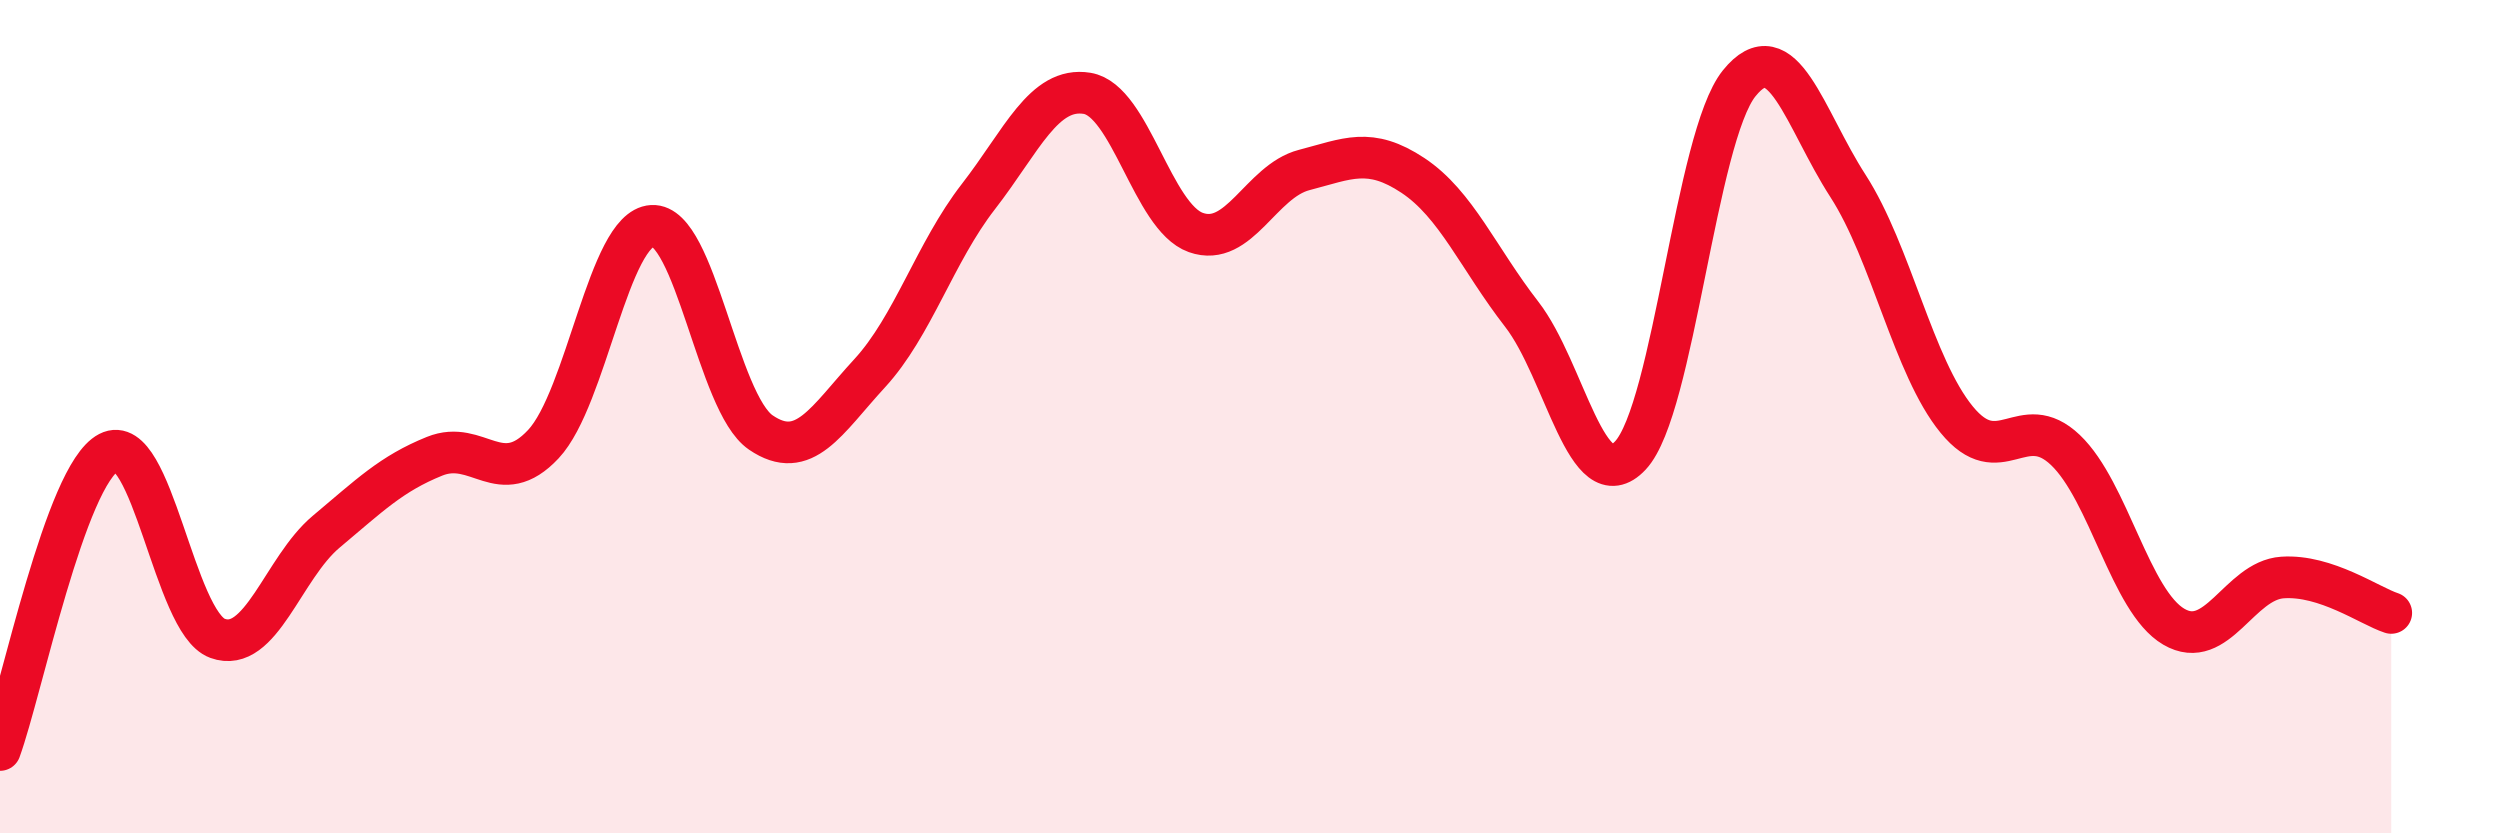
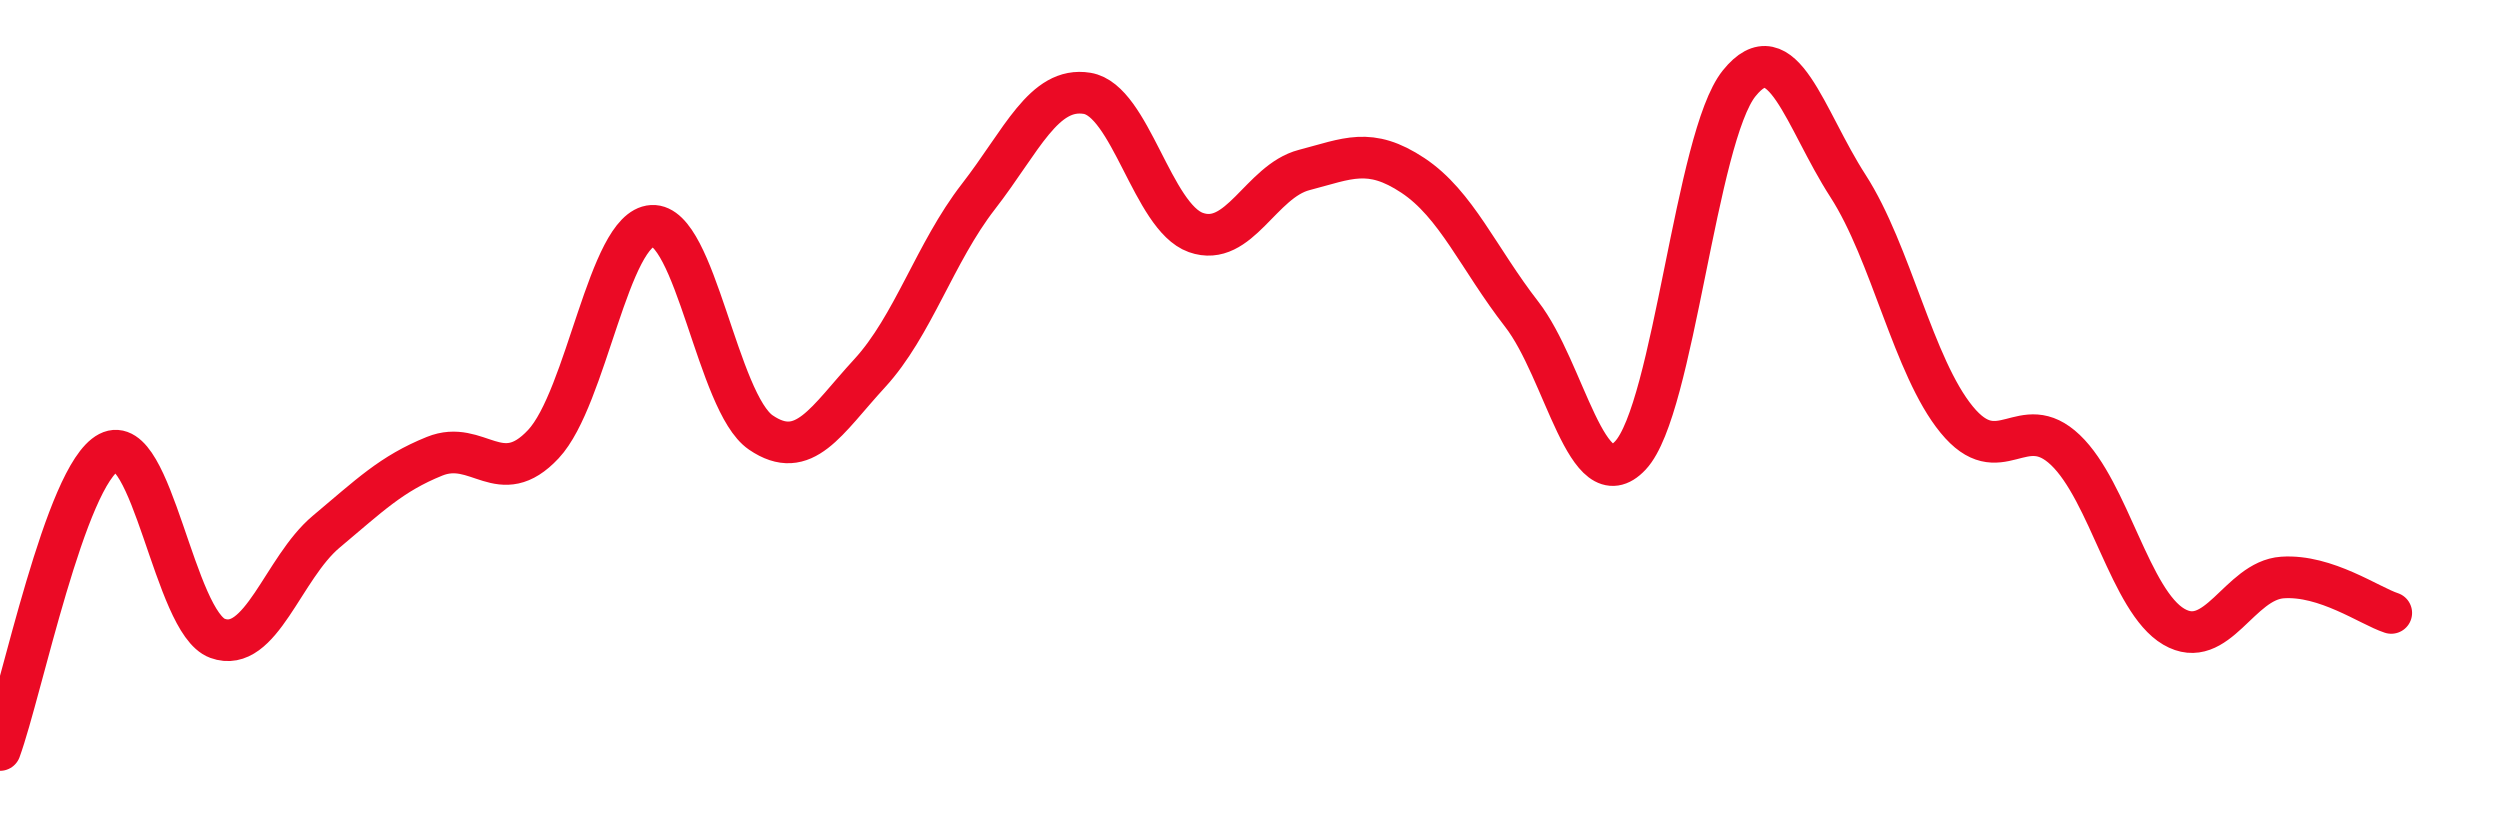
<svg xmlns="http://www.w3.org/2000/svg" width="60" height="20" viewBox="0 0 60 20">
-   <path d="M 0,18 C 0.52,16.57 1.57,11.4 2.61,10.86 C 3.65,10.32 4.18,14.94 5.22,15.32 C 6.26,15.7 6.79,13.63 7.83,12.76 C 8.87,11.89 9.39,11.37 10.43,10.95 C 11.47,10.53 12,11.77 13.04,10.66 C 14.08,9.55 14.61,5.48 15.65,5.42 C 16.69,5.36 17.22,9.67 18.26,10.38 C 19.3,11.09 19.83,10.09 20.87,8.96 C 21.91,7.83 22.44,6.06 23.48,4.72 C 24.52,3.38 25.05,2.07 26.09,2.24 C 27.13,2.41 27.66,5.21 28.7,5.58 C 29.74,5.95 30.26,4.35 31.3,4.08 C 32.34,3.81 32.87,3.52 33.91,4.21 C 34.95,4.9 35.48,6.2 36.52,7.54 C 37.56,8.88 38.09,12.04 39.13,10.93 C 40.17,9.82 40.7,3.29 41.74,2 C 42.78,0.71 43.31,2.85 44.35,4.46 C 45.39,6.07 45.92,8.8 46.96,10.07 C 48,11.34 48.53,9.81 49.57,10.8 C 50.61,11.79 51.13,14.43 52.17,15.04 C 53.21,15.65 53.74,13.93 54.78,13.86 C 55.82,13.79 56.87,14.54 57.39,14.71L57.39 20L0 20Z" fill="#EB0A25" opacity="0.1" stroke-linecap="round" stroke-linejoin="round" />
  <path d="M 0,18 C 0.52,16.57 1.57,11.4 2.61,10.86 C 3.65,10.32 4.18,14.94 5.22,15.32 C 6.26,15.7 6.79,13.63 7.83,12.76 C 8.87,11.89 9.39,11.37 10.43,10.95 C 11.47,10.53 12,11.77 13.04,10.66 C 14.08,9.55 14.61,5.48 15.65,5.42 C 16.69,5.36 17.22,9.67 18.26,10.38 C 19.3,11.09 19.83,10.09 20.87,8.96 C 21.91,7.83 22.44,6.06 23.48,4.72 C 24.52,3.38 25.05,2.07 26.09,2.24 C 27.13,2.41 27.66,5.21 28.7,5.58 C 29.74,5.95 30.26,4.35 31.3,4.08 C 32.34,3.81 32.87,3.52 33.91,4.21 C 34.95,4.9 35.48,6.2 36.52,7.54 C 37.56,8.88 38.09,12.04 39.13,10.93 C 40.17,9.82 40.7,3.29 41.74,2 C 42.78,0.71 43.31,2.85 44.35,4.46 C 45.39,6.07 45.92,8.8 46.96,10.07 C 48,11.34 48.53,9.81 49.57,10.8 C 50.61,11.79 51.13,14.43 52.17,15.04 C 53.21,15.65 53.74,13.93 54.78,13.86 C 55.82,13.79 56.87,14.54 57.39,14.71" stroke="#EB0A25" stroke-width="1" fill="none" stroke-linecap="round" stroke-linejoin="round" />
</svg>